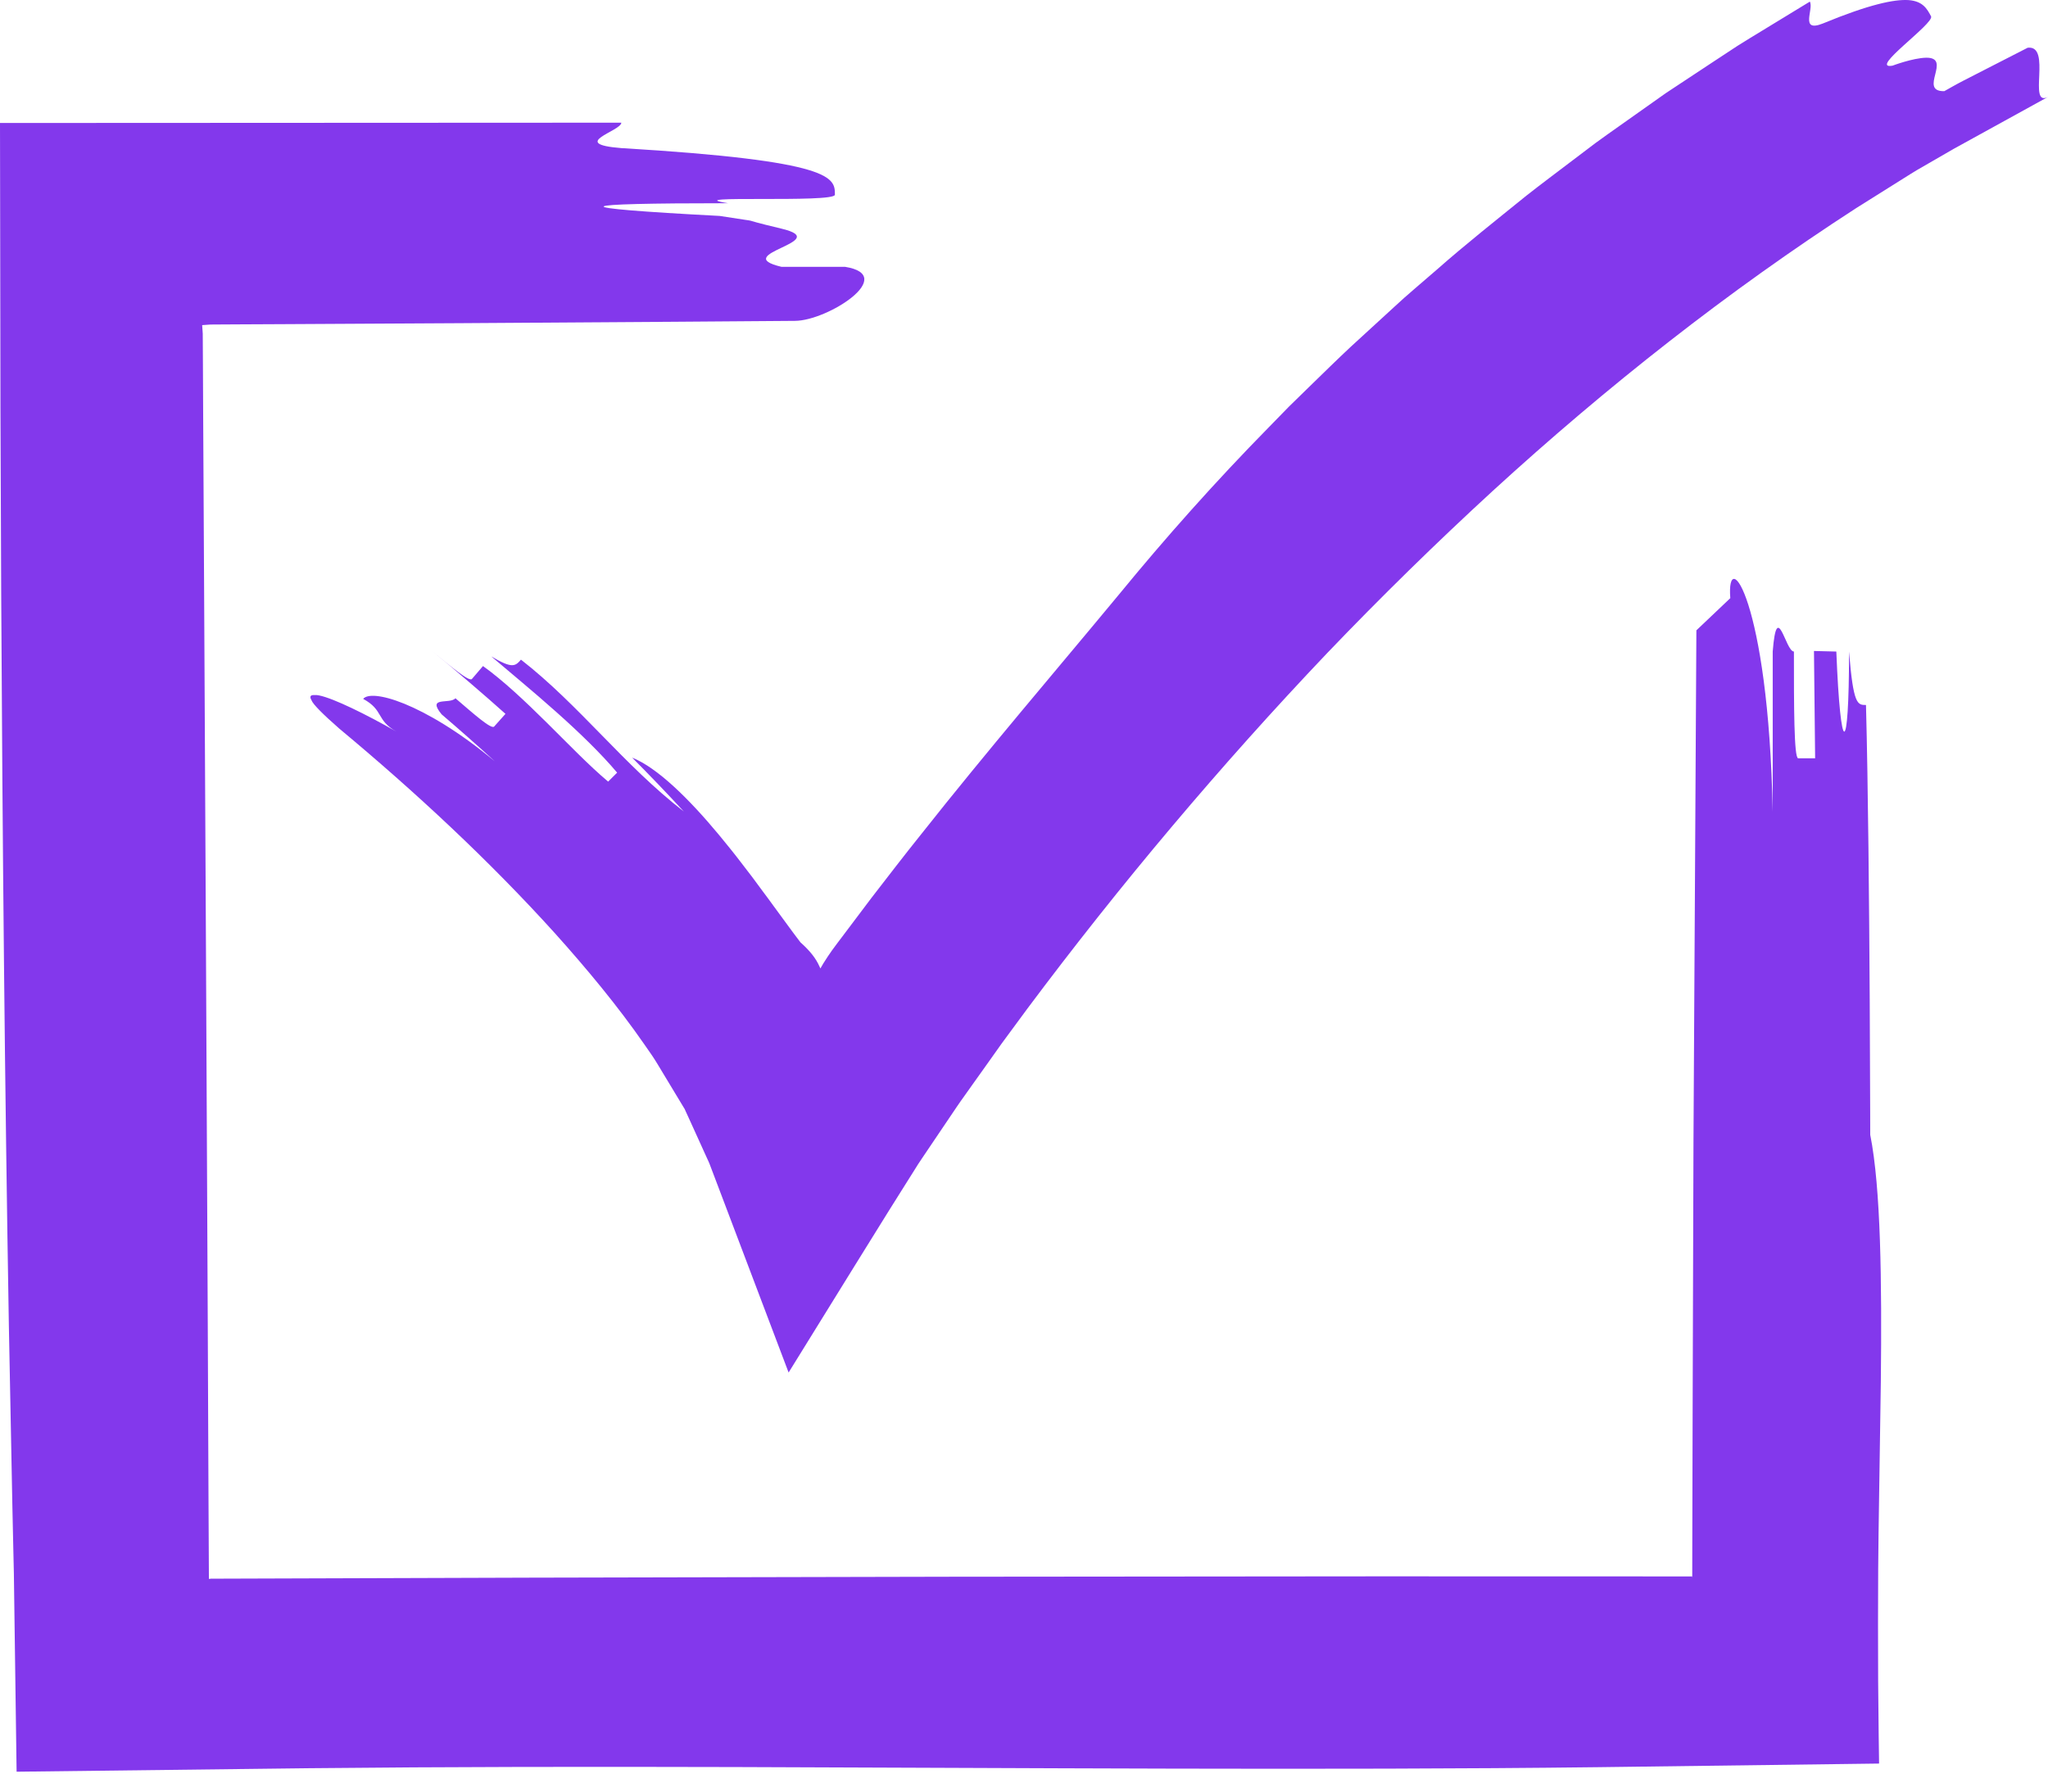
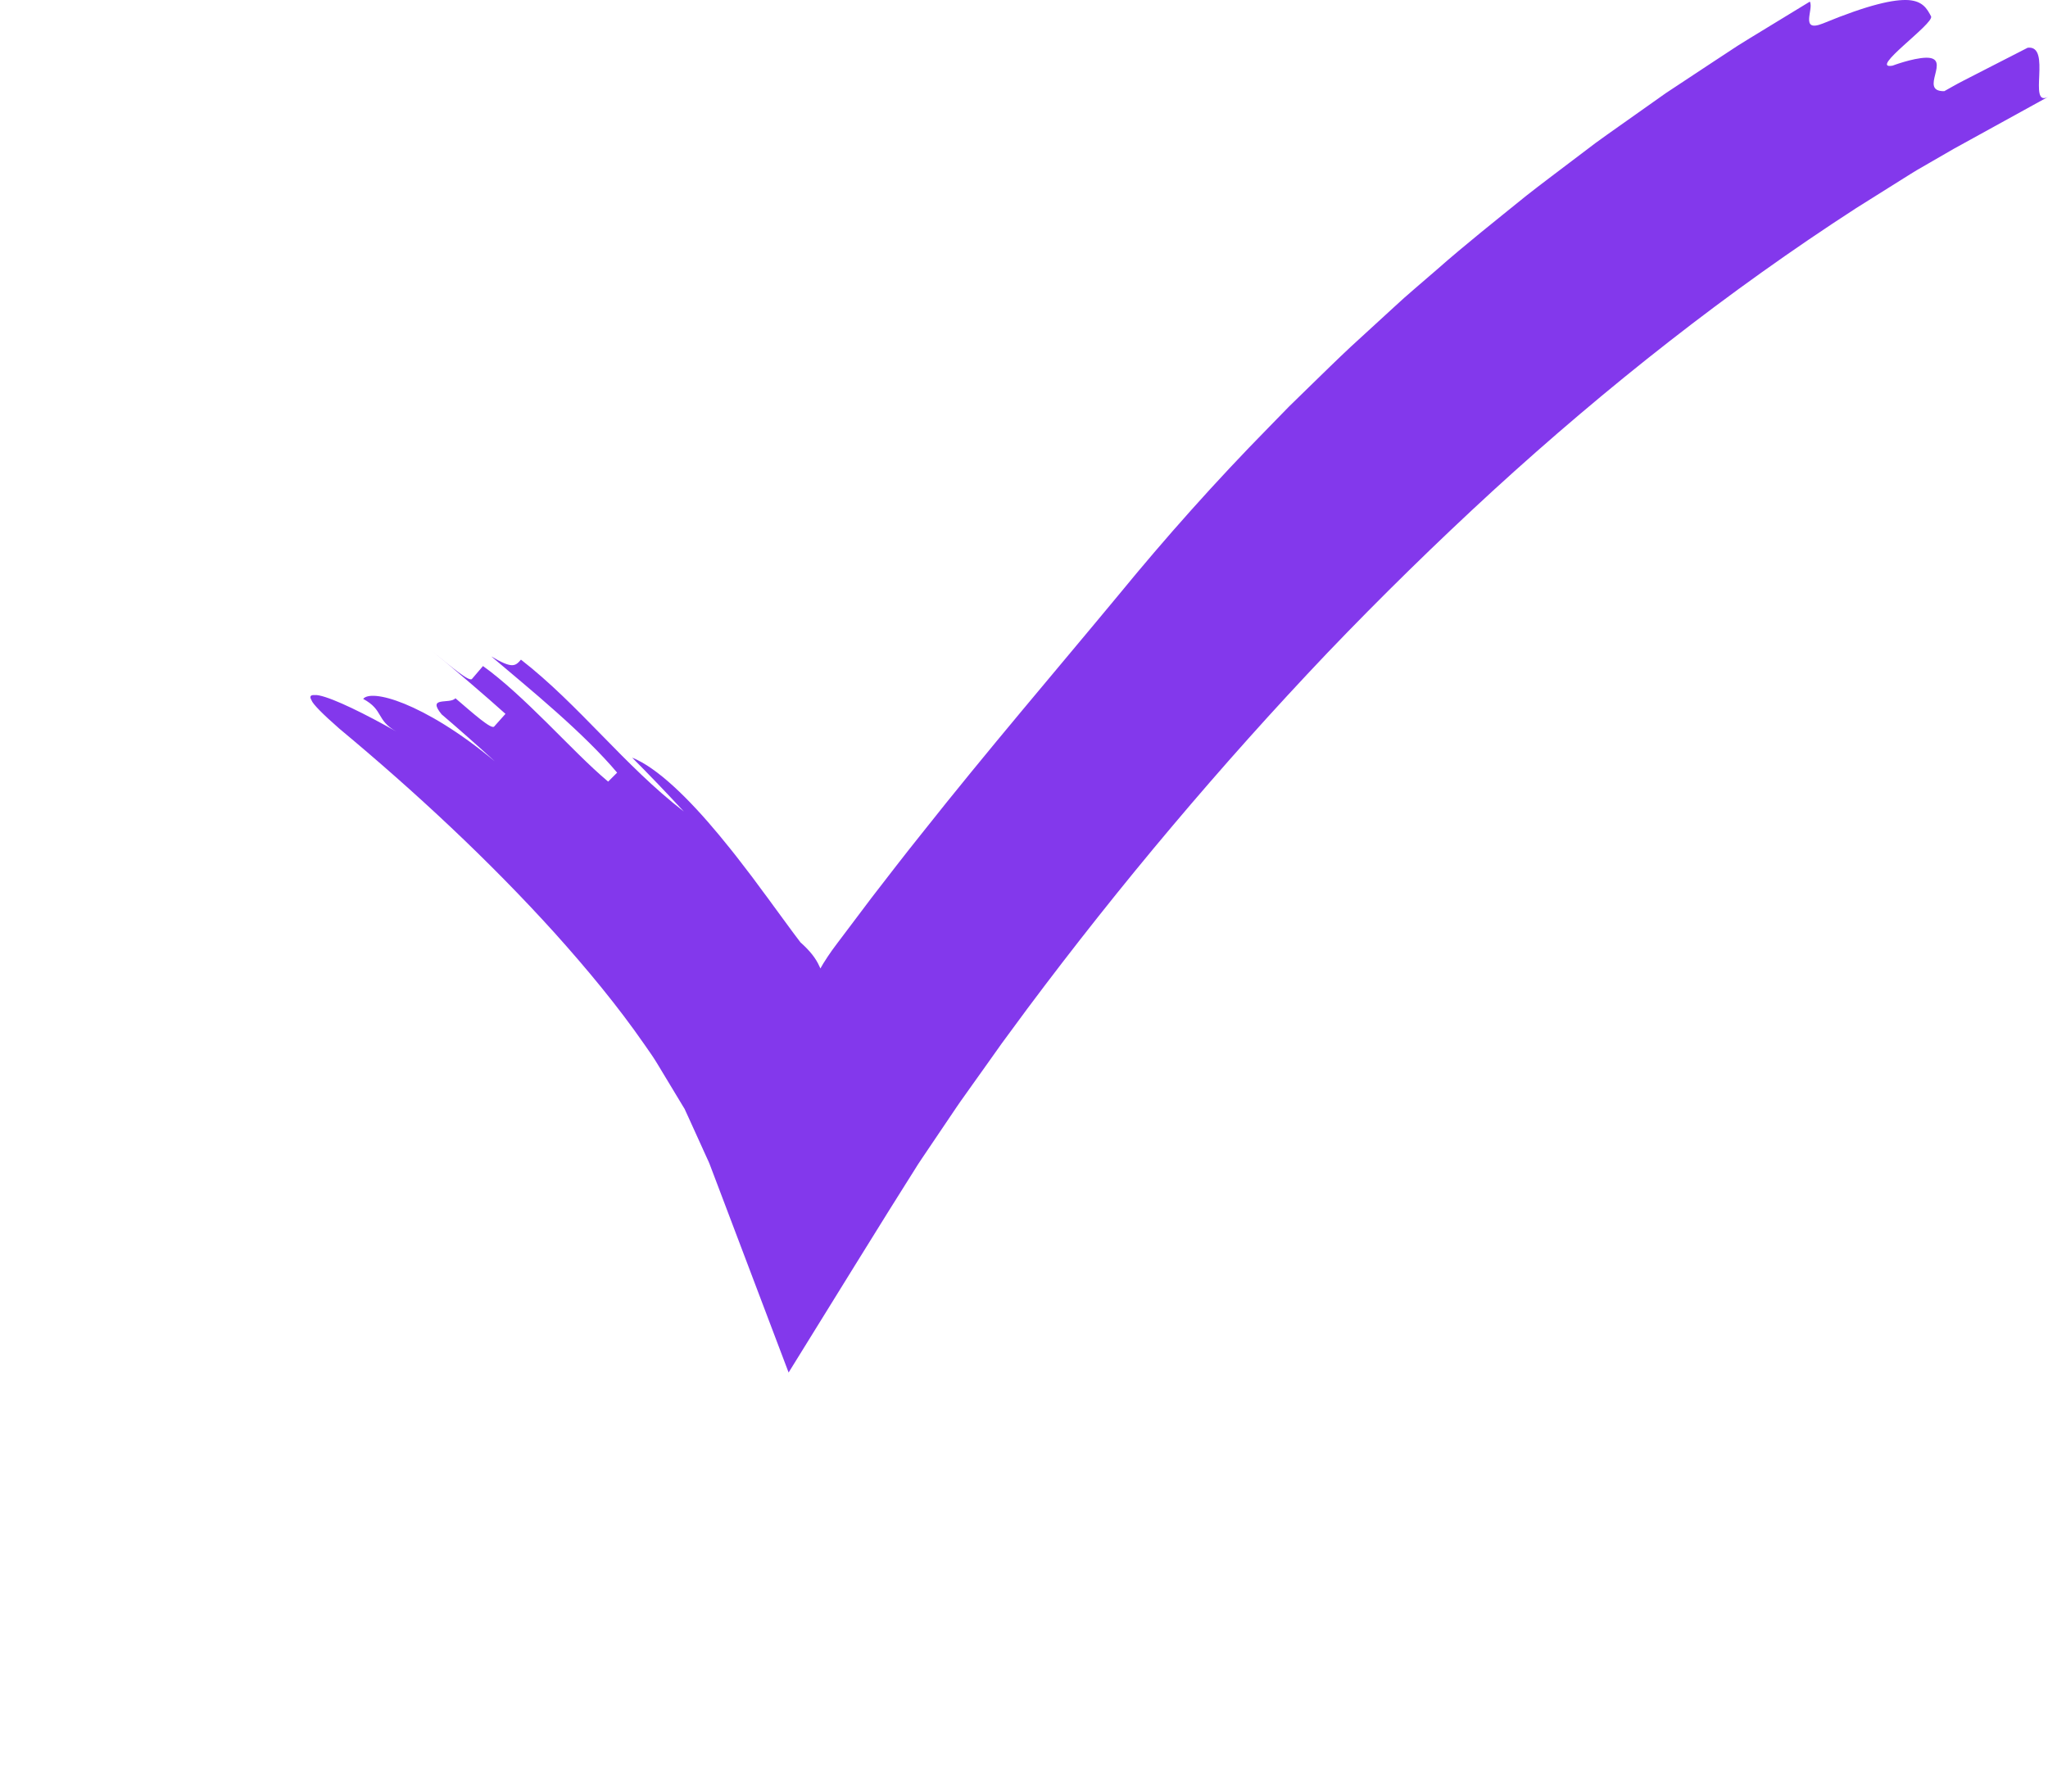
<svg xmlns="http://www.w3.org/2000/svg" width="48" height="42" viewBox="0 0 48 42" fill="none">
-   <path d="M40.554 14.022C40.455 12.772 41.449 14.022 41.548 19.029C41.548 17.777 41.548 16.527 41.548 15.274C41.647 14.022 41.846 15.274 42.045 15.274C42.045 16.527 42.045 17.777 42.145 17.777C42.244 17.777 42.443 17.777 42.542 17.777L42.515 15.261C42.614 15.261 42.939 15.274 43.039 15.274C43.138 17.777 43.337 17.777 43.337 15.274C43.436 16.527 43.536 16.527 43.734 16.527C43.834 20.28 43.834 27.856 43.834 26.605C44.083 27.857 44.107 30.046 44.082 32.392C44.065 33.565 44.047 34.777 44.029 35.931C44.026 36.219 44.023 36.504 44.02 36.784C44.018 37.218 44.017 37.645 44.016 38.062C44.015 38.993 44.02 39.878 44.032 40.708C44.035 40.915 44.038 41.121 44.041 41.343C41.894 41.371 39.689 41.399 37.441 41.428C35.828 41.447 34.184 41.458 32.519 41.462C29.189 41.471 25.775 41.458 22.358 41.444C18.942 41.429 15.523 41.415 12.184 41.422C10.514 41.426 8.864 41.435 7.244 41.452C4.936 41.48 2.67 41.507 0.461 41.533C0.438 41.533 0.414 41.533 0.389 41.534C0.372 40.276 0.354 39.014 0.337 37.748C0.333 37.458 0.329 37.168 0.325 36.877L0.313 36.355C0.305 36.006 0.297 35.657 0.29 35.307C0.263 33.908 0.235 32.501 0.208 31.086C0.16 28.258 0.122 25.402 0.093 22.536C0.064 19.669 0.043 16.792 0.028 13.919C0.022 12.483 0.017 11.047 0.011 9.615C0.007 7.365 0.004 5.12 0 2.883C4.924 2.881 9.796 2.878 14.562 2.876C14.562 3.074 13.311 3.372 14.562 3.472C19.568 3.77 19.568 4.168 19.568 4.565C19.568 4.764 15.814 4.565 17.064 4.764C13.311 4.764 13.109 4.864 16.867 5.062C18.119 5.261 17.064 5.062 18.315 5.36C19.568 5.659 17.064 5.957 18.315 6.255C19.568 6.255 18.554 6.255 19.805 6.255C21.055 6.454 19.401 7.52 18.631 7.522C18.631 7.522 13.616 7.561 10.825 7.576C9.43 7.583 8.034 7.591 6.638 7.599L5.59 7.604L5.066 7.607L4.935 7.608L4.923 7.609L4.902 7.61L4.738 7.622L4.75 7.791L4.751 7.811L4.752 7.816L4.752 7.859L4.753 7.992L4.756 8.524L4.761 9.59C4.769 11.011 4.777 12.432 4.784 13.853C4.799 16.697 4.814 19.542 4.828 22.389C4.842 25.235 4.855 28.083 4.869 30.931L4.887 35.204L4.896 36.994C4.899 37.004 4.901 37.013 4.904 37.019C4.917 37.015 4.927 37.012 4.934 37.009L7.421 37.001C9.08 36.996 10.738 36.991 12.396 36.985C15.711 36.978 19.026 36.971 22.338 36.963C25.65 36.96 28.96 36.957 32.267 36.954C33.92 36.954 35.572 36.954 37.224 36.955C38.045 36.955 38.866 36.956 39.687 36.956L39.658 36.959L39.66 36.979L39.662 36.987L39.663 36.29C39.666 35.228 39.668 34.167 39.671 33.107C39.678 30.986 39.685 28.867 39.691 26.752C39.714 22.52 39.737 18.987 39.759 14.777L40.554 14.022Z" fill="#8338EC" />
  <path d="M45.789 3.49L45.211 3.824L44.922 3.991C44.826 4.047 44.733 4.109 44.638 4.167L43.504 4.879C40.502 6.822 37.662 9.06 34.991 11.504C33.658 12.728 32.362 13.998 31.106 15.31C29.854 16.627 28.642 17.983 27.47 19.373C26.298 20.763 25.168 22.188 24.083 23.64L23.68 24.187L23.479 24.46L23.139 24.939L22.78 25.443L22.601 25.695C22.541 25.779 22.483 25.859 22.413 25.964L21.614 27.148C21.547 27.245 21.481 27.349 21.416 27.455L21.219 27.768L20.826 28.394L20.033 29.671C19.516 30.506 18.999 31.341 18.483 32.176C17.94 30.744 17.398 29.313 16.857 27.883L16.654 27.348C16.621 27.253 16.585 27.184 16.549 27.104L16.443 26.87L16.231 26.403L16.125 26.17L16.071 26.053L16.045 25.995L16.014 25.945L15.527 25.138C15.446 25.003 15.366 24.867 15.28 24.74L15.101 24.482C14.482 23.589 13.759 22.716 12.996 21.867C11.463 20.172 9.735 18.565 7.954 17.082C7.754 16.907 7.602 16.766 7.494 16.656C7.387 16.547 7.317 16.463 7.301 16.416C7.265 16.355 7.268 16.318 7.303 16.302C7.32 16.294 7.346 16.292 7.378 16.294C7.398 16.297 7.405 16.291 7.423 16.294C7.441 16.296 7.461 16.299 7.481 16.303C7.823 16.373 8.57 16.741 9.29 17.15C8.809 16.88 8.999 16.648 8.512 16.384C8.605 16.268 8.942 16.281 9.477 16.498C10.01 16.716 10.745 17.137 11.597 17.848C11.187 17.474 10.773 17.107 10.351 16.747C9.993 16.311 10.544 16.519 10.674 16.369C11.1 16.733 11.516 17.106 11.582 17.032C11.649 16.957 11.781 16.809 11.847 16.735C11.428 16.357 10.571 15.621 10.132 15.267C10.568 15.624 10.998 15.991 11.062 15.916C11.126 15.841 11.256 15.69 11.32 15.614C11.786 15.947 12.305 16.436 12.812 16.938C13.319 17.44 13.813 17.954 14.253 18.323L14.464 18.113C14.092 17.67 13.575 17.169 13.039 16.692C12.504 16.214 11.95 15.76 11.514 15.388C12.014 15.686 12.078 15.614 12.21 15.464C12.894 15.996 13.501 16.619 14.108 17.239C14.716 17.861 15.323 18.479 16.027 19.024C15.63 18.594 15.226 18.172 14.816 17.761C15.403 17.996 16.14 18.716 16.851 19.572C17.027 19.787 17.206 20.005 17.378 20.232C17.464 20.344 17.55 20.456 17.635 20.567C17.719 20.681 17.802 20.793 17.884 20.904C18.051 21.124 18.206 21.347 18.361 21.553C18.439 21.656 18.513 21.759 18.585 21.858C18.622 21.907 18.658 21.956 18.694 22.003C18.712 22.027 18.73 22.05 18.747 22.073L18.761 22.091C18.765 22.096 18.771 22.104 18.77 22.102L18.773 22.102C18.98 22.29 19.119 22.458 19.208 22.66L19.225 22.697C19.227 22.709 19.232 22.698 19.236 22.691L19.248 22.669L19.297 22.585C19.33 22.531 19.363 22.479 19.398 22.428C19.431 22.377 19.466 22.328 19.501 22.278L19.618 22.12C19.887 21.764 20.156 21.406 20.425 21.049C20.811 20.549 21.195 20.049 21.589 19.558C23.148 17.586 24.76 15.707 26.223 13.94C27.316 12.606 28.489 11.287 29.74 10.014C29.896 9.855 30.052 9.695 30.208 9.534L30.689 9.064C31.011 8.752 31.33 8.436 31.66 8.128C31.992 7.824 32.325 7.519 32.658 7.213L32.908 6.985L33.164 6.762L33.678 6.319C34.357 5.72 35.07 5.158 35.773 4.588C36.129 4.308 36.492 4.038 36.852 3.764C37.032 3.627 37.212 3.491 37.392 3.355C37.573 3.221 37.759 3.093 37.942 2.962C38.31 2.702 38.677 2.442 39.043 2.183C39.417 1.936 39.791 1.689 40.163 1.443C40.349 1.32 40.535 1.198 40.721 1.076C40.908 0.957 41.099 0.843 41.288 0.727C41.666 0.497 42.043 0.267 42.418 0.038C42.517 0.21 42.174 0.768 42.72 0.552C43.803 0.105 44.392 -0.019 44.73 0.002C45.07 0.027 45.166 0.209 45.259 0.382C45.347 0.547 43.767 1.645 44.357 1.539C44.357 1.539 44.826 1.361 45.141 1.353C45.77 1.342 44.944 2.148 45.57 2.137C45.691 2.071 45.839 1.982 46.008 1.896C46.176 1.81 46.36 1.716 46.544 1.621C46.911 1.433 47.279 1.244 47.524 1.119C48.098 1.049 47.514 2.521 48 2.272L45.789 3.49Z" fill="#8338EC" />
</svg>